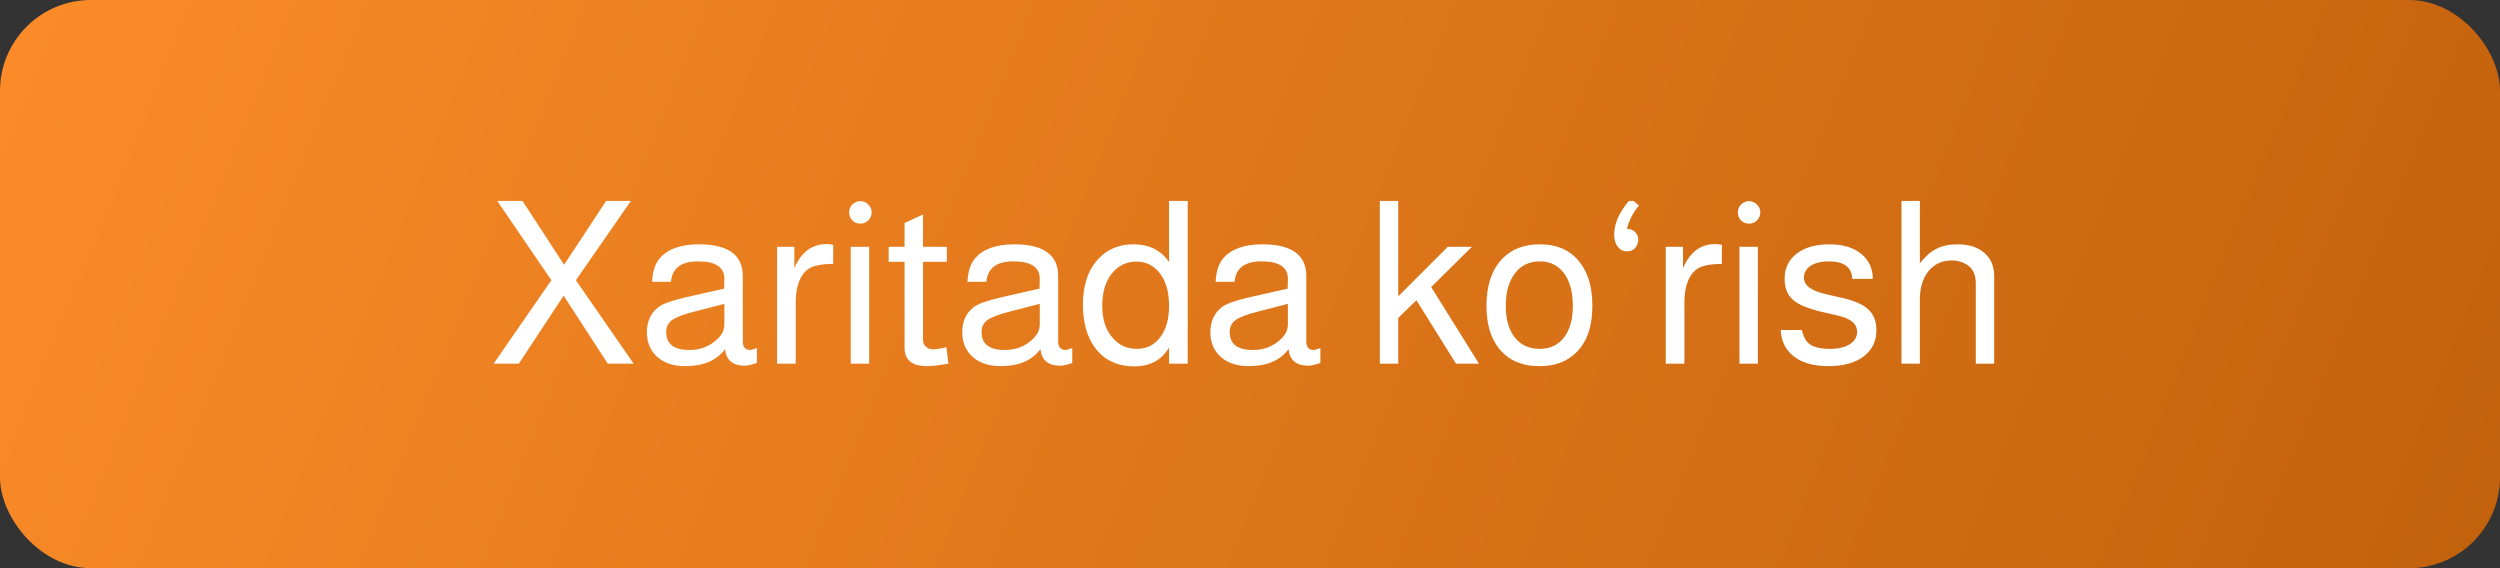
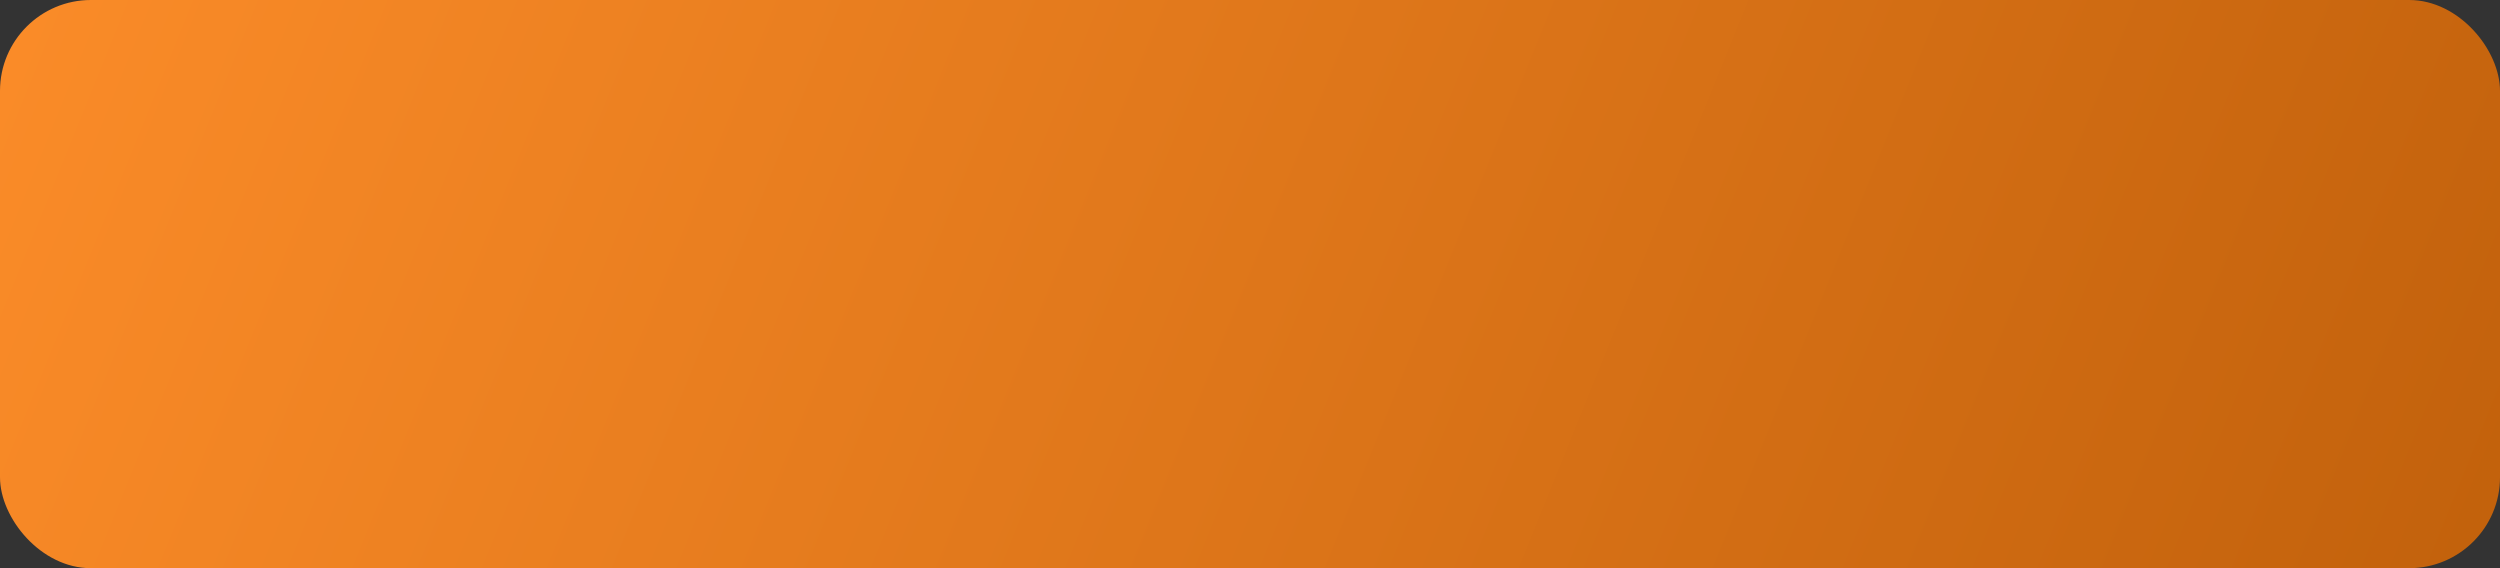
<svg xmlns="http://www.w3.org/2000/svg" width="220" height="50" viewBox="0 0 220 50" fill="none">
  <rect x="0" y="0" width="220" height="50" fill="#333333" stroke="none" />
  <rect width="220" height="50" rx="8" fill="url(#paint0_linear_11_3279)" />
-   <path d="M50.68 24.66L55.76 32H53.48L49.6 26.02L45.66 32H43.44L48.52 24.66L43.76 17.68H45.98L49.64 23.3L53.34 17.68H55.52L50.68 24.66ZM66.606 30.62V31.94C66.152 32.1 65.799 32.18 65.546 32.18C64.479 32.18 63.899 31.693 63.806 30.72C63.072 31.72 61.906 32.22 60.306 32.22C59.199 32.22 58.339 31.913 57.725 31.3C57.192 30.767 56.925 30.08 56.925 29.24C56.925 28.28 57.266 27.54 57.946 27.02C58.332 26.727 59.139 26.44 60.365 26.16L63.725 25.4L63.745 24.54C63.745 23.513 62.972 23 61.425 23C59.946 23 59.152 23.6 59.045 24.8H57.386C57.425 23.893 57.652 23.2 58.066 22.72C58.772 21.907 59.919 21.5 61.505 21.5C64.079 21.5 65.365 22.433 65.365 24.3V30.04C65.365 30.547 65.585 30.8 66.025 30.8C66.079 30.8 66.219 30.76 66.445 30.68C66.525 30.653 66.579 30.633 66.606 30.62ZM63.745 26.74L61.105 27.42C60.159 27.66 59.505 27.907 59.145 28.16C58.799 28.413 58.626 28.767 58.626 29.22C58.626 30.273 59.306 30.8 60.666 30.8C61.626 30.8 62.439 30.487 63.105 29.86C63.532 29.473 63.745 29.033 63.745 28.54V26.74ZM68.383 21.72H69.903V23.6C70.503 22.187 71.45 21.48 72.743 21.48C72.903 21.48 73.097 21.5 73.323 21.54V23.22C72.257 23.233 71.523 23.387 71.123 23.68C70.39 24.213 70.023 25.207 70.023 26.66V32H68.383V21.72ZM76.486 21.72V32H74.866V21.72H76.486ZM75.706 17.7C75.986 17.7 76.22 17.8 76.406 18C76.606 18.187 76.706 18.413 76.706 18.68C76.706 18.96 76.606 19.2 76.406 19.4C76.22 19.587 75.986 19.68 75.706 19.68C75.44 19.68 75.206 19.587 75.006 19.4C74.82 19.2 74.726 18.96 74.726 18.68C74.726 18.413 74.82 18.187 75.006 18C75.206 17.8 75.44 17.7 75.706 17.7ZM83.322 21.72V23.04H81.222V29.88C81.222 30.12 81.302 30.327 81.462 30.5C81.635 30.66 81.855 30.74 82.122 30.74C82.375 30.74 82.762 30.68 83.282 30.56L83.462 32C82.635 32.147 82.008 32.22 81.582 32.22C80.262 32.22 79.602 31.68 79.602 30.6V23.04H78.202V21.72H79.602V19.62L81.222 18.88V21.72H83.322ZM94.359 30.62V31.94C93.906 32.1 93.553 32.18 93.299 32.18C92.233 32.18 91.653 31.693 91.559 30.72C90.826 31.72 89.659 32.22 88.059 32.22C86.953 32.22 86.093 31.913 85.479 31.3C84.946 30.767 84.679 30.08 84.679 29.24C84.679 28.28 85.019 27.54 85.699 27.02C86.086 26.727 86.893 26.44 88.119 26.16L91.479 25.4L91.499 24.54C91.499 23.513 90.726 23 89.179 23C87.699 23 86.906 23.6 86.799 24.8H85.139C85.179 23.893 85.406 23.2 85.819 22.72C86.526 21.907 87.673 21.5 89.259 21.5C91.833 21.5 93.119 22.433 93.119 24.3V30.04C93.119 30.547 93.339 30.8 93.779 30.8C93.833 30.8 93.973 30.76 94.199 30.68C94.279 30.653 94.333 30.633 94.359 30.62ZM91.499 26.74L88.859 27.42C87.913 27.66 87.259 27.907 86.899 28.16C86.553 28.413 86.379 28.767 86.379 29.22C86.379 30.273 87.059 30.8 88.419 30.8C89.379 30.8 90.193 30.487 90.859 29.86C91.286 29.473 91.499 29.033 91.499 28.54V26.74ZM104.517 17.68V32H102.877V30.58C102.224 31.687 101.211 32.24 99.837 32.24C98.331 32.24 97.171 31.693 96.357 30.6C95.651 29.64 95.297 28.373 95.297 26.8C95.297 25.08 95.757 23.733 96.677 22.76C97.464 21.92 98.484 21.5 99.737 21.5C101.124 21.5 102.171 22.02 102.877 23.06V17.68H104.517ZM100.017 23.02C99.111 23.02 98.377 23.38 97.817 24.1C97.271 24.807 96.997 25.747 96.997 26.92C96.997 28.133 97.317 29.087 97.957 29.78C98.504 30.393 99.197 30.7 100.037 30.7C100.904 30.7 101.591 30.36 102.097 29.68C102.617 29 102.877 28.08 102.877 26.92C102.877 25.653 102.584 24.667 101.997 23.96C101.477 23.333 100.817 23.02 100.017 23.02ZM116.195 30.62V31.94C115.742 32.1 115.389 32.18 115.135 32.18C114.069 32.18 113.489 31.693 113.395 30.72C112.662 31.72 111.495 32.22 109.895 32.22C108.789 32.22 107.929 31.913 107.315 31.3C106.782 30.767 106.515 30.08 106.515 29.24C106.515 28.28 106.855 27.54 107.535 27.02C107.922 26.727 108.729 26.44 109.955 26.16L113.315 25.4L113.335 24.54C113.335 23.513 112.562 23 111.015 23C109.535 23 108.742 23.6 108.635 24.8H106.975C107.015 23.893 107.242 23.2 107.655 22.72C108.362 21.907 109.509 21.5 111.095 21.5C113.669 21.5 114.955 22.433 114.955 24.3V30.04C114.955 30.547 115.175 30.8 115.615 30.8C115.669 30.8 115.809 30.76 116.035 30.68C116.115 30.653 116.169 30.633 116.195 30.62ZM113.335 26.74L110.695 27.42C109.749 27.66 109.095 27.907 108.735 28.16C108.389 28.413 108.215 28.767 108.215 29.22C108.215 30.273 108.895 30.8 110.255 30.8C111.215 30.8 112.029 30.487 112.695 29.86C113.122 29.473 113.335 29.033 113.335 28.54V26.74ZM123.045 17.68V26.08L127.405 21.72H129.525L125.945 25.26L130.145 32H128.125L124.645 26.42L123.045 27.98V32H121.425V17.68H123.045ZM135.509 21.5C137.056 21.5 138.236 22.04 139.049 23.12C139.769 24.053 140.129 25.32 140.129 26.92C140.129 28.707 139.663 30.067 138.729 31C137.929 31.813 136.849 32.22 135.489 32.22C133.916 32.22 132.716 31.693 131.889 30.64C131.169 29.72 130.809 28.48 130.809 26.92C130.809 25.107 131.283 23.713 132.229 22.74C133.043 21.913 134.136 21.5 135.509 21.5ZM135.509 23C134.576 23 133.843 23.353 133.309 24.06C132.776 24.753 132.509 25.707 132.509 26.92C132.509 28.187 132.809 29.153 133.409 29.82C133.929 30.407 134.623 30.7 135.489 30.7C136.409 30.7 137.123 30.367 137.629 29.7C138.149 29.033 138.409 28.107 138.409 26.92C138.409 25.613 138.116 24.613 137.529 23.92C137.023 23.307 136.349 23 135.509 23ZM143.747 17.68L144.227 18.08C143.934 18.427 143.681 18.827 143.467 19.28C143.334 19.56 143.234 19.847 143.167 20.14C143.181 20.14 143.201 20.14 143.227 20.14C143.481 20.14 143.701 20.233 143.887 20.42C144.074 20.607 144.167 20.833 144.167 21.1C144.167 21.26 144.121 21.433 144.027 21.62C143.854 21.953 143.574 22.12 143.187 22.12C142.854 22.12 142.581 21.987 142.367 21.72C142.154 21.44 142.047 21.087 142.047 20.66C142.047 19.687 142.481 18.693 143.347 17.68H143.747ZM146.587 21.72H148.107V23.6C148.707 22.187 149.653 21.48 150.947 21.48C151.107 21.48 151.3 21.5 151.527 21.54V23.22C150.46 23.233 149.727 23.387 149.327 23.68C148.593 24.213 148.227 25.207 148.227 26.66V32H146.587V21.72ZM154.69 21.72V32H153.07V21.72H154.69ZM153.91 17.7C154.19 17.7 154.423 17.8 154.61 18C154.81 18.187 154.91 18.413 154.91 18.68C154.91 18.96 154.81 19.2 154.61 19.4C154.423 19.587 154.19 19.68 153.91 19.68C153.643 19.68 153.41 19.587 153.21 19.4C153.023 19.2 152.93 18.96 152.93 18.68C152.93 18.413 153.023 18.187 153.21 18C153.41 17.8 153.643 17.7 153.91 17.7ZM164.805 24.54H163.005C162.952 23.513 162.265 23 160.945 23C160.265 23 159.725 23.133 159.325 23.4C158.938 23.653 158.745 24 158.745 24.44C158.745 25.107 159.378 25.587 160.645 25.88L162.225 26.24C163.252 26.48 163.992 26.82 164.445 27.26C164.898 27.7 165.125 28.3 165.125 29.06C165.125 30.033 164.745 30.807 163.985 31.38C163.225 31.94 162.198 32.22 160.905 32.22C159.492 32.22 158.418 31.887 157.685 31.22C157.072 30.673 156.745 29.947 156.705 29.04H158.565C158.672 29.507 158.818 29.847 159.005 30.06C159.365 30.487 160.038 30.7 161.025 30.7C161.758 30.7 162.338 30.567 162.765 30.3C163.205 30.02 163.425 29.653 163.425 29.2C163.425 28.52 162.898 28.053 161.845 27.8L160.305 27.44C159.132 27.16 158.312 26.827 157.845 26.44C157.312 26 157.045 25.367 157.045 24.54C157.045 23.607 157.398 22.867 158.105 22.32C158.825 21.773 159.785 21.5 160.985 21.5C162.238 21.5 163.212 21.813 163.905 22.44C164.505 22.987 164.805 23.687 164.805 24.54ZM167.329 17.68H168.949V23.16C169.443 22.547 169.936 22.12 170.429 21.88C170.923 21.627 171.536 21.5 172.269 21.5C173.269 21.5 174.056 21.753 174.629 22.26C175.203 22.753 175.489 23.433 175.489 24.3V32H173.869V24.96C173.869 24.24 173.649 23.713 173.209 23.38C172.796 23.073 172.309 22.92 171.749 22.92C170.909 22.92 170.229 23.233 169.709 23.86C169.203 24.487 168.949 25.32 168.949 26.36V32H167.329V17.68Z" fill="white" />
  <defs>
    <linearGradient id="paint0_linear_11_3279" x1="2.75" y1="-6.07222e-07" x2="262.452" y2="105.061" gradientUnits="userSpaceOnUse">
      <stop stop-color="#FA8B28" />
      <stop offset="1" stop-color="#B35604" />
    </linearGradient>
  </defs>
</svg>